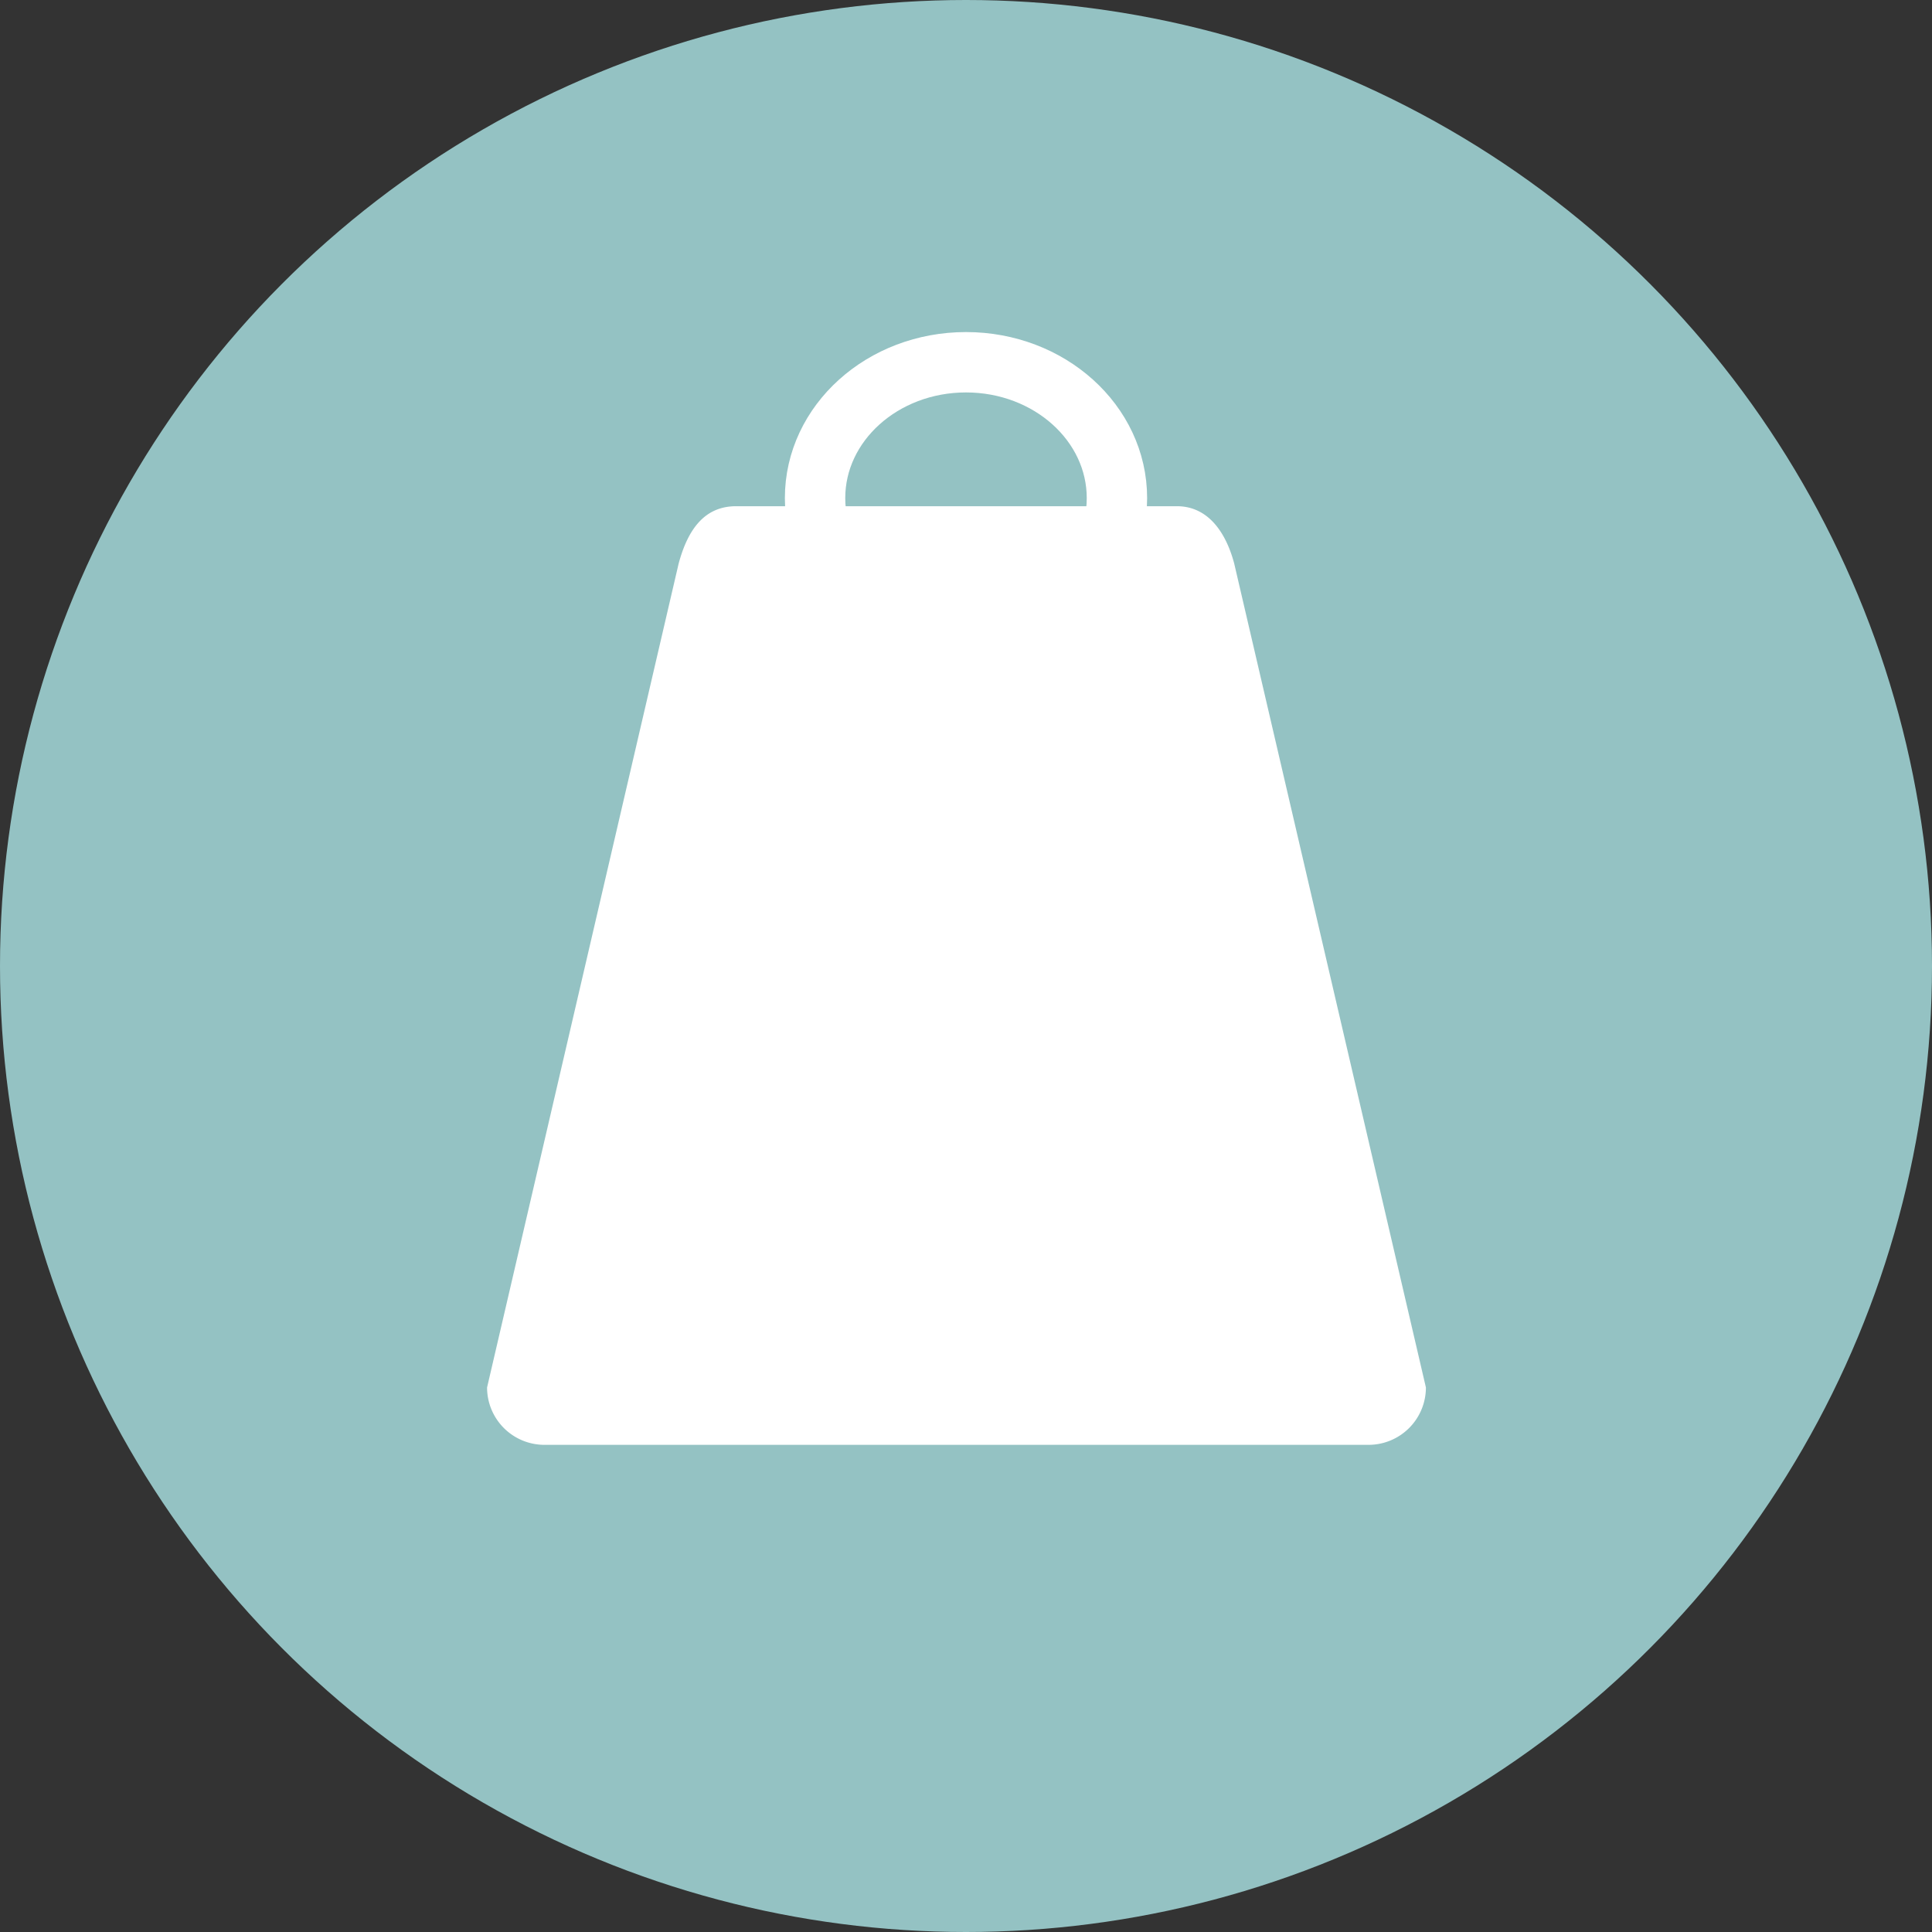
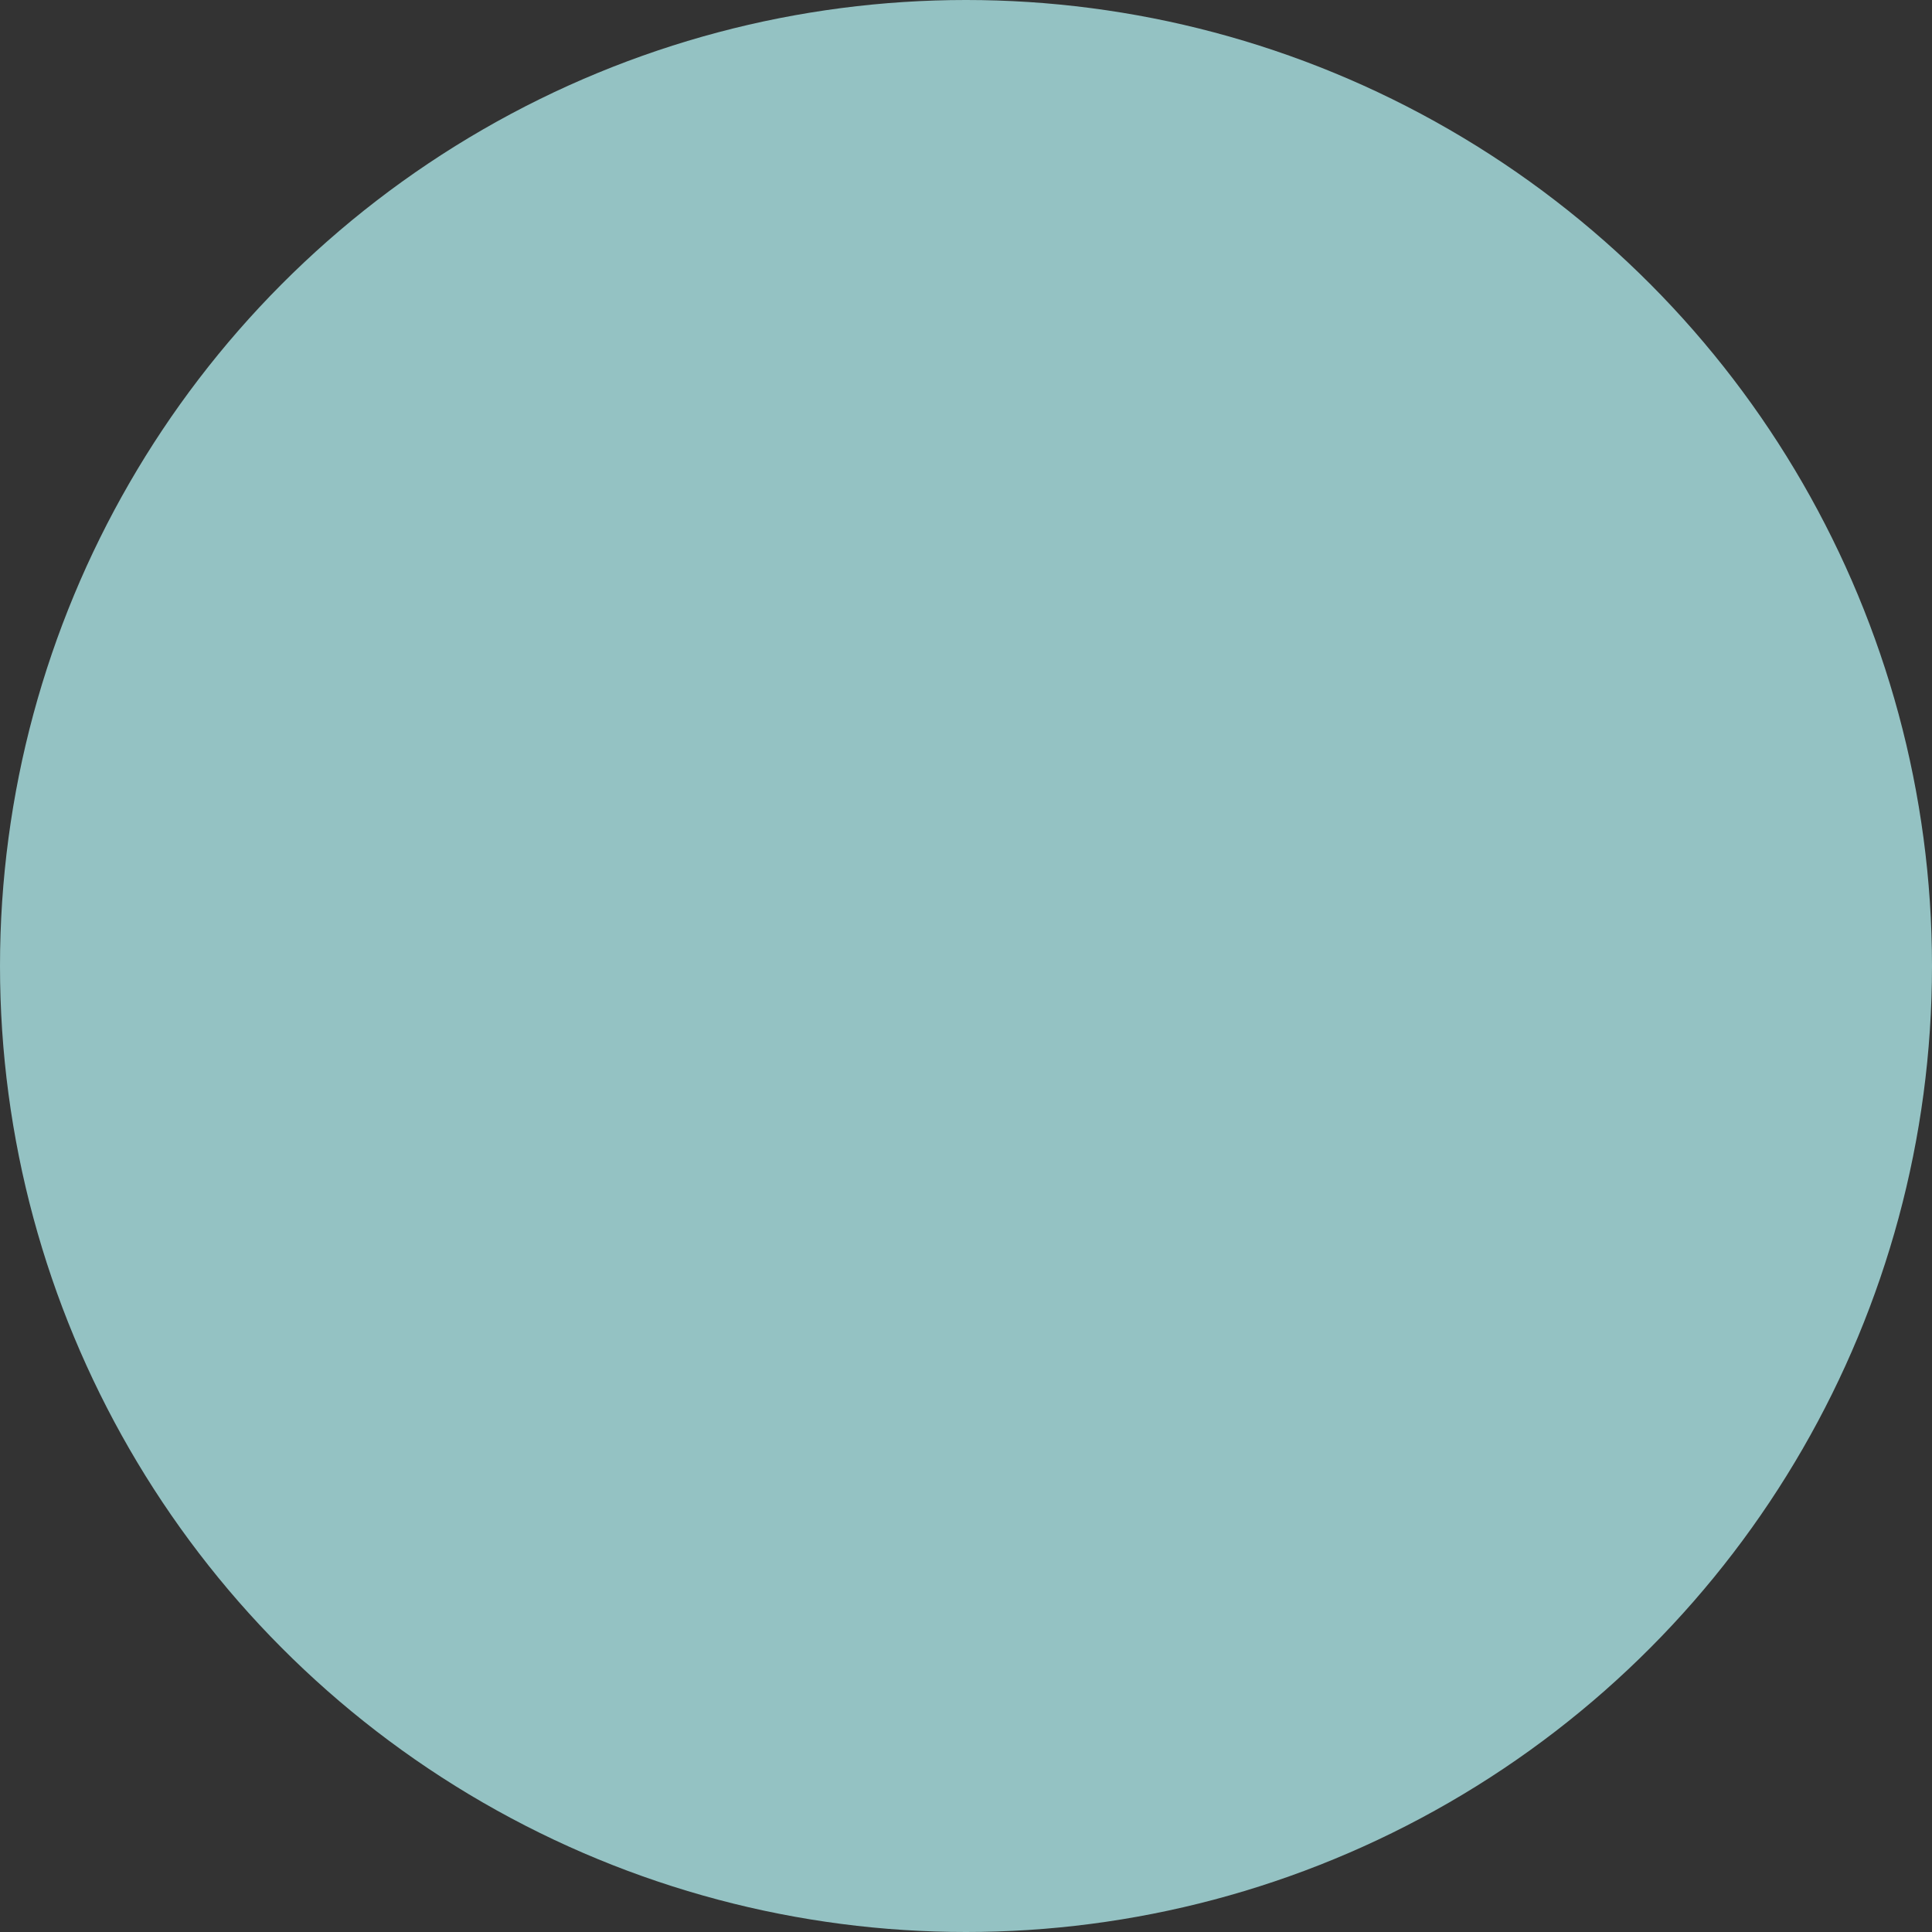
<svg xmlns="http://www.w3.org/2000/svg" width="64" height="64" viewBox="0 0 64 64">
  <rect x="0" y="0" width="64" height="64" fill="#333333" stroke="none" />
  <g id="SHOPPING" transform="translate(-137.731 -355.731)">
    <circle id="Ellipse_3" data-name="Ellipse 3" cx="32" cy="32" r="32" transform="translate(137.731 355.731)" fill="#94c2c3" />
    <g id="Ellipse_4" data-name="Ellipse 4" transform="translate(163.731 366.731)" fill="#94c2c3" stroke="#fff" stroke-width="2">
-       <ellipse cx="6" cy="5.5" rx="6" ry="5.5" stroke="none" />
-       <ellipse cx="6" cy="5.5" rx="5" ry="4.5" fill="none" />
-     </g>
-     <path id="Path_2" data-name="Path 2" d="M8.25,0h14.6c1.051,0,1.632.891,1.9,1.9L31.1,29.193a1.9,1.9,0,0,1-1.9,1.9H1.9a1.9,1.9,0,0,1-1.9-1.9L6.346,1.9C6.65.771,7.2,0,8.25,0Z" transform="translate(153.866 372.5)" fill="#fff" />
+       </g>
  </g>
</svg>